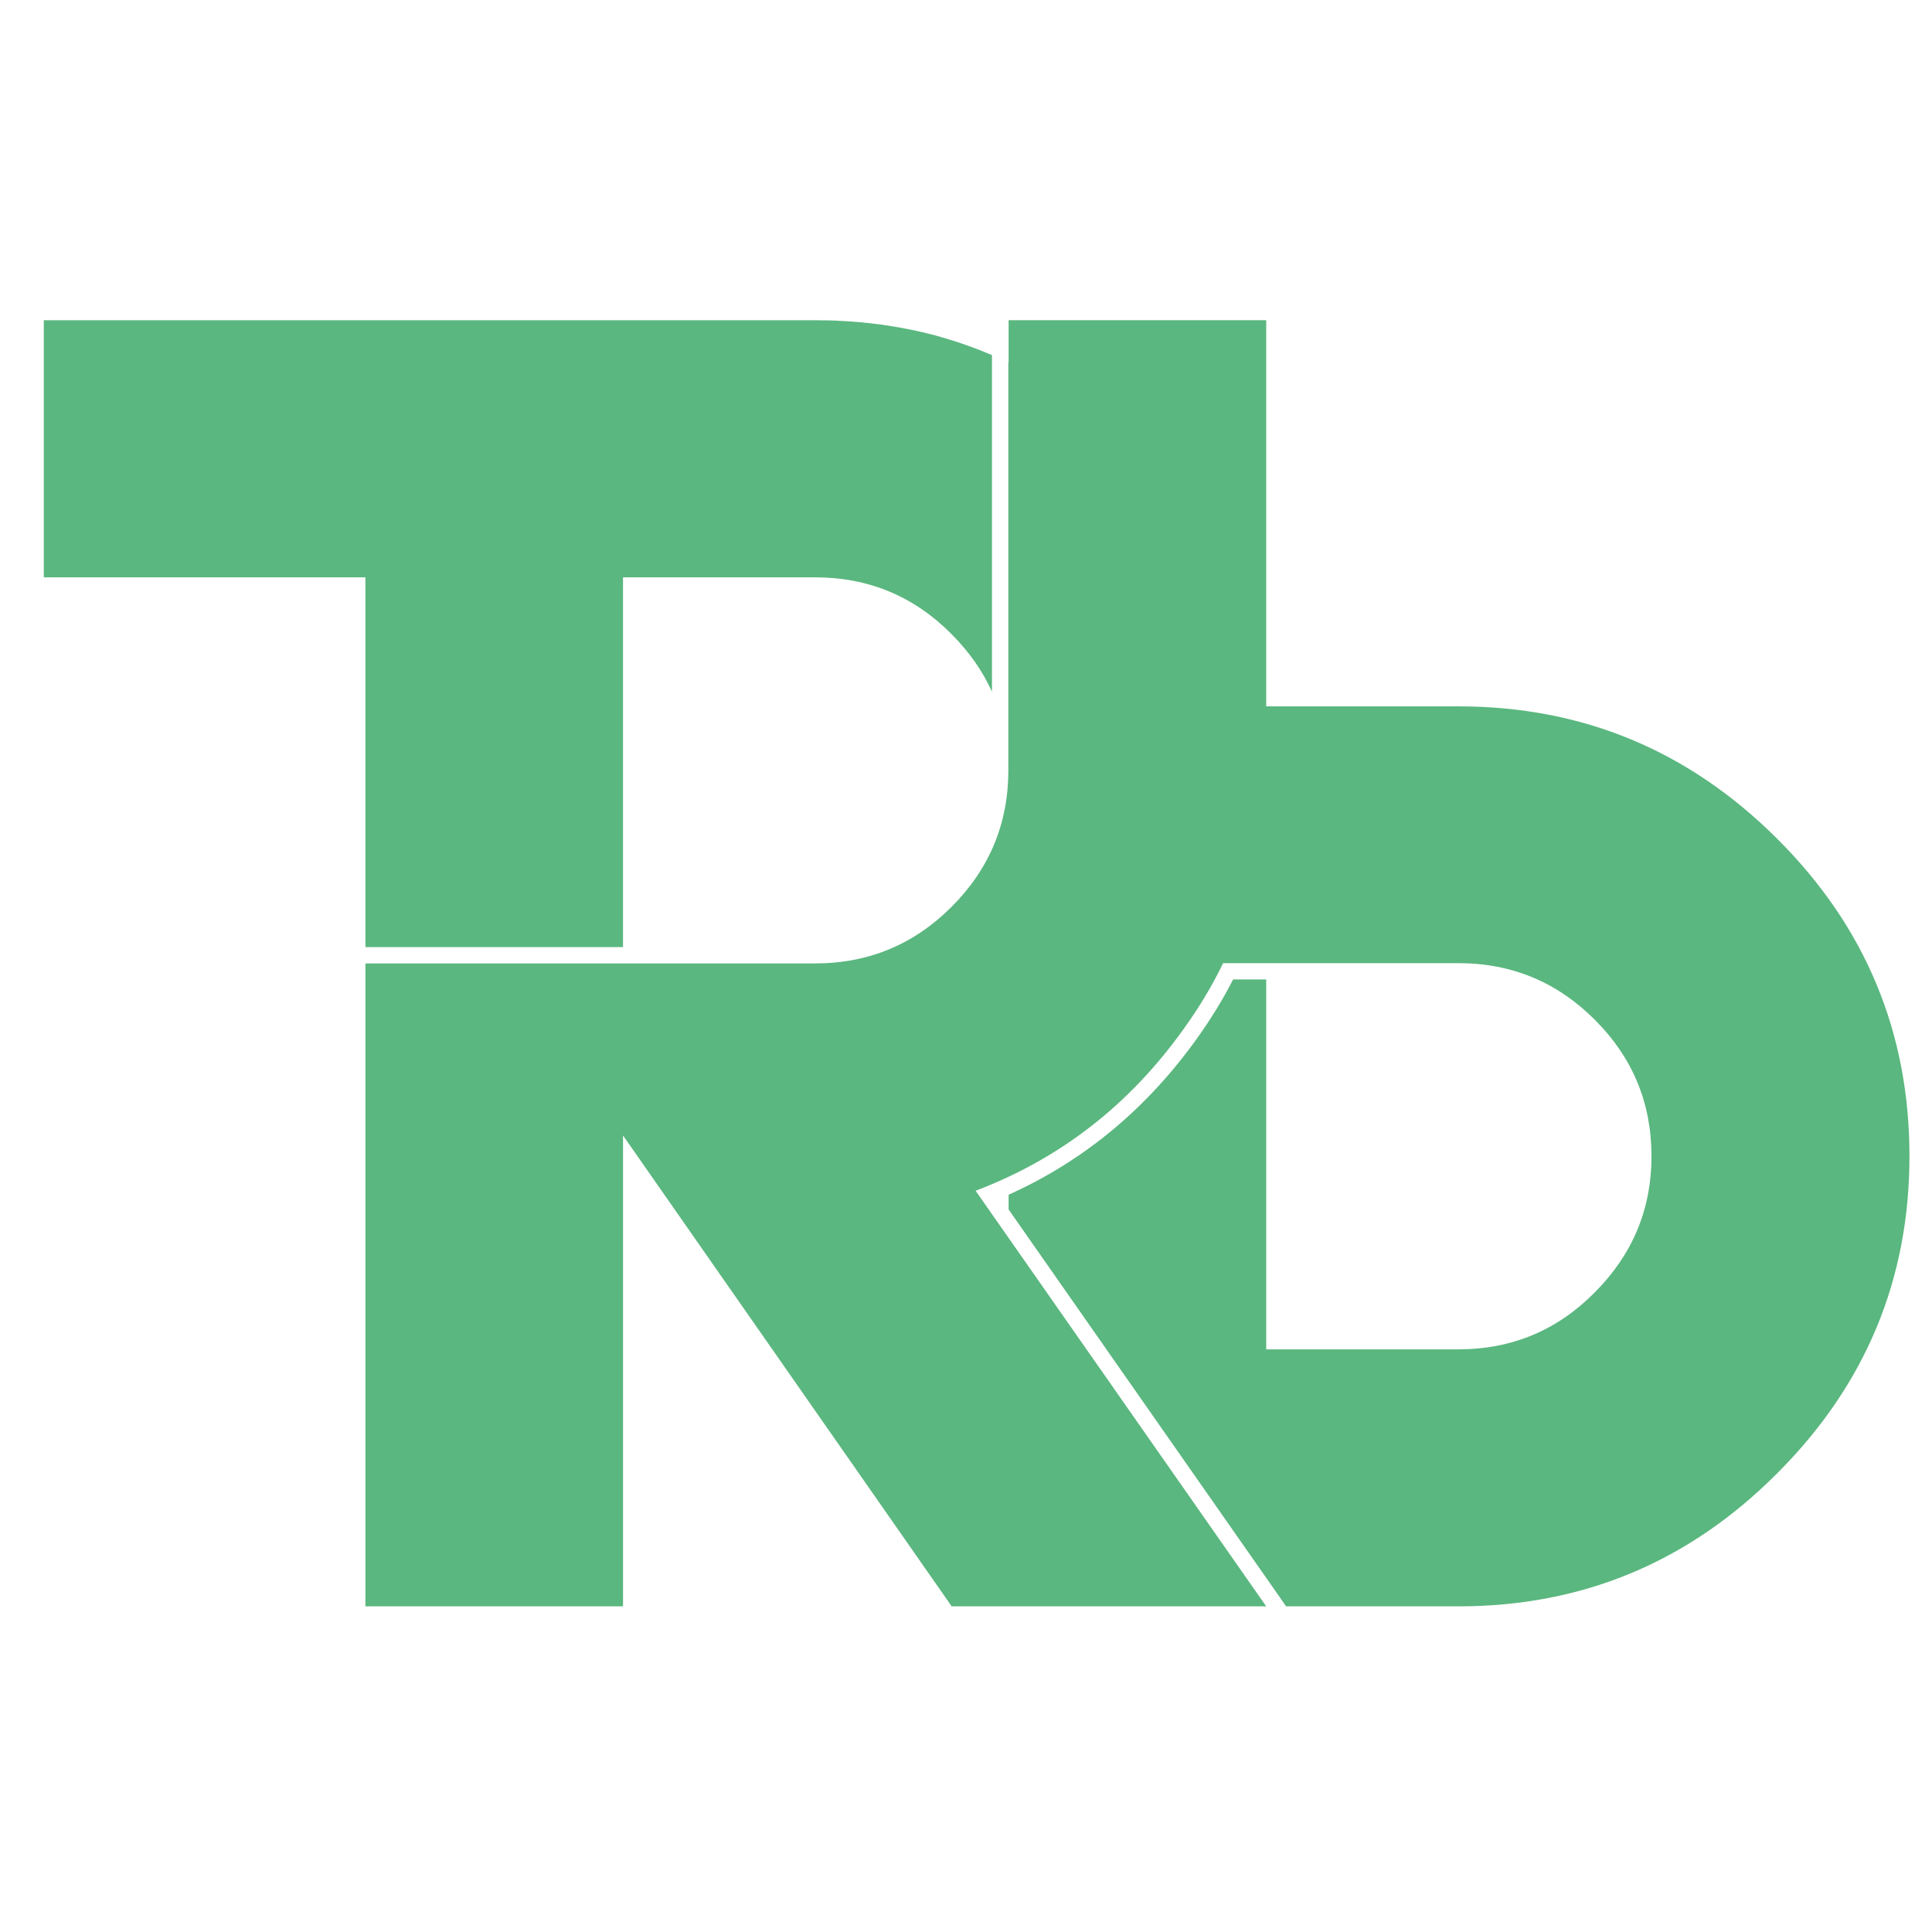
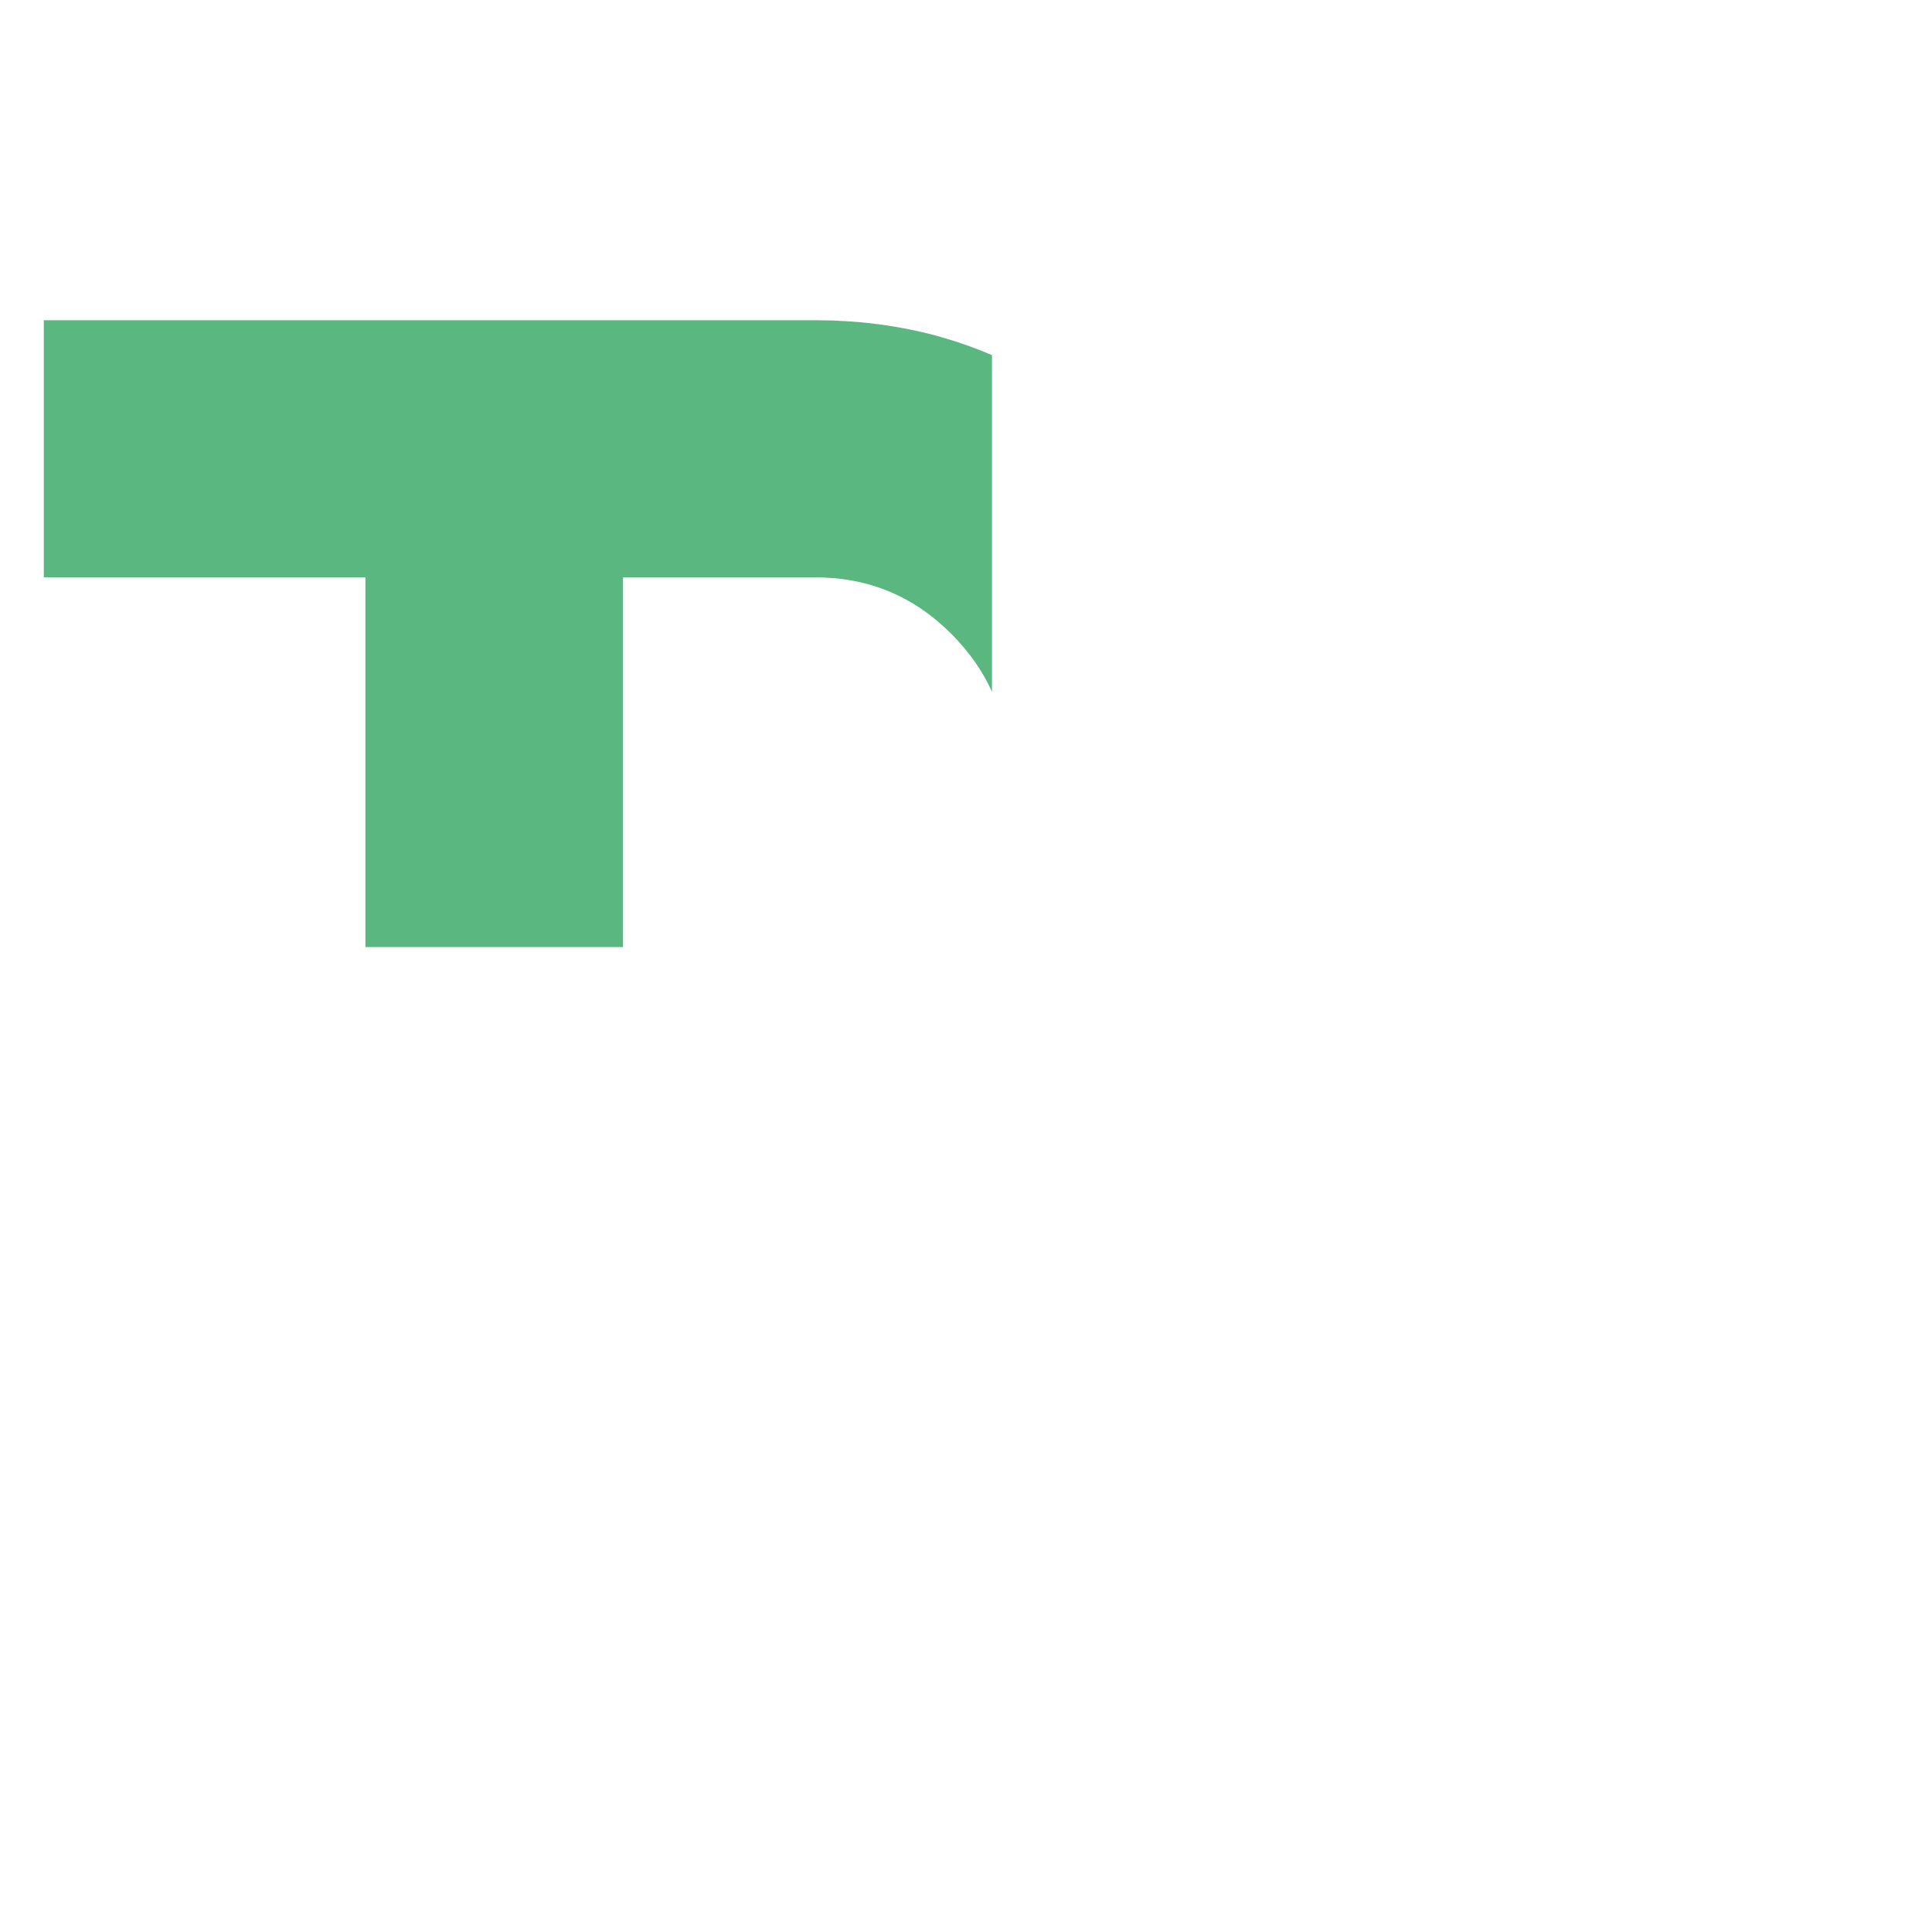
<svg xmlns="http://www.w3.org/2000/svg" version="1.1" id="Calque_1" x="0px" y="0px" width="36px" height="36px" viewBox="0 0 36 36" enable-background="new 0 0 36 36" xml:space="preserve">
-   <path fill="#5AB77F" d="M15.191,10.757L15.191,10.757L15.191,10.757z" />
  <path fill="#5AB77F" d="M18.484,6.617c-0.287-0.123-0.582-0.229-0.882-0.317l0,0L17.565,6.29l-0.012-0.004L17.53,6.279l-0.07-0.02  h-0.002l-0.003-0.001l-0.006-0.002l-0.092-0.024L17.351,6.23l-0.072-0.018l-0.02-0.004l-0.004-0.002l-0.084-0.02L17.16,6.184  l-0.005-0.001l-0.094-0.021V6.161L16.97,6.143l-0.008-0.002l-0.011-0.002c-0.061-0.012-0.121-0.024-0.181-0.034l-0.003-0.001  L16.76,6.102l-0.031-0.005l-0.064-0.011l-0.005-0.001h-0.004h-0.001l-0.09-0.015l-0.006-0.001l-0.015-0.002  c-0.062-0.009-0.125-0.019-0.188-0.027h-0.002H16.35c-0.067-0.009-0.134-0.017-0.202-0.024h-0.003L16.05,6.006l-0.009-0.001h0  L15.94,5.997h-0.003h-0.002l-0.097-0.008h-0.006h-0.013l-0.078-0.006h-0.015h-0.005l-0.096-0.005L15.62,5.976l-0.105-0.004h-0.007  l-0.094-0.002h-0.006H15.39c-0.065-0.002-0.132-0.003-0.198-0.003l0,0h-3.582h-4.8H0.816v4.791h5.993v3.596l0,0v3.294h4.8v-3.294  l0,0v-3.596h3.582c0.995,0,1.842,0.354,2.542,1.06c0.327,0.329,0.577,0.686,0.751,1.071V6.617L18.484,6.617z" />
-   <path fill="#5AB77F" d="M18.794,5.966h4.8v7.196h3.582l0,0c2.31,0,4.287,0.821,5.932,2.46c1.649,1.639,2.472,3.613,2.472,5.922l0,0  c0,2.298-0.822,4.271-2.472,5.916c-1.645,1.649-3.622,2.472-5.932,2.472l0,0h-3.212l-0.121-0.175l-1.112-1.59l-3.688-5.274  l-0.249-0.356v-0.275c1.429-0.643,2.595-1.629,3.52-2.926c0.25-0.351,0.474-0.713,0.663-1.085h0.617v3.294l0,0v3.598h3.582l0,0  c0.995,0,1.843-0.355,2.541-1.062c0.707-0.71,1.056-1.553,1.056-2.536l0,0c0-0.99-0.349-1.837-1.056-2.543  c-0.698-0.7-1.546-1.055-2.541-1.055l0,0h-2.785h-0.797h-0.467h-0.336c-0.202,0.417-0.444,0.822-0.726,1.213  c-1.015,1.426-2.309,2.43-3.886,3.028l0,0l0,0l5.415,7.744h-5.861l-6.124-8.774v8.774h-4.8v-7.196v-4.784h4.8h2.425h1.157l0,0  c0.995,0,1.842-0.355,2.542-1.056c0.705-0.706,1.056-1.553,1.056-2.543V6.755l0.005,0.003V5.966L18.794,5.966z" />
  <path fill="#5AB77F" d="M22.314,19.336L22.314,19.336L22.314,19.336z" />
</svg>